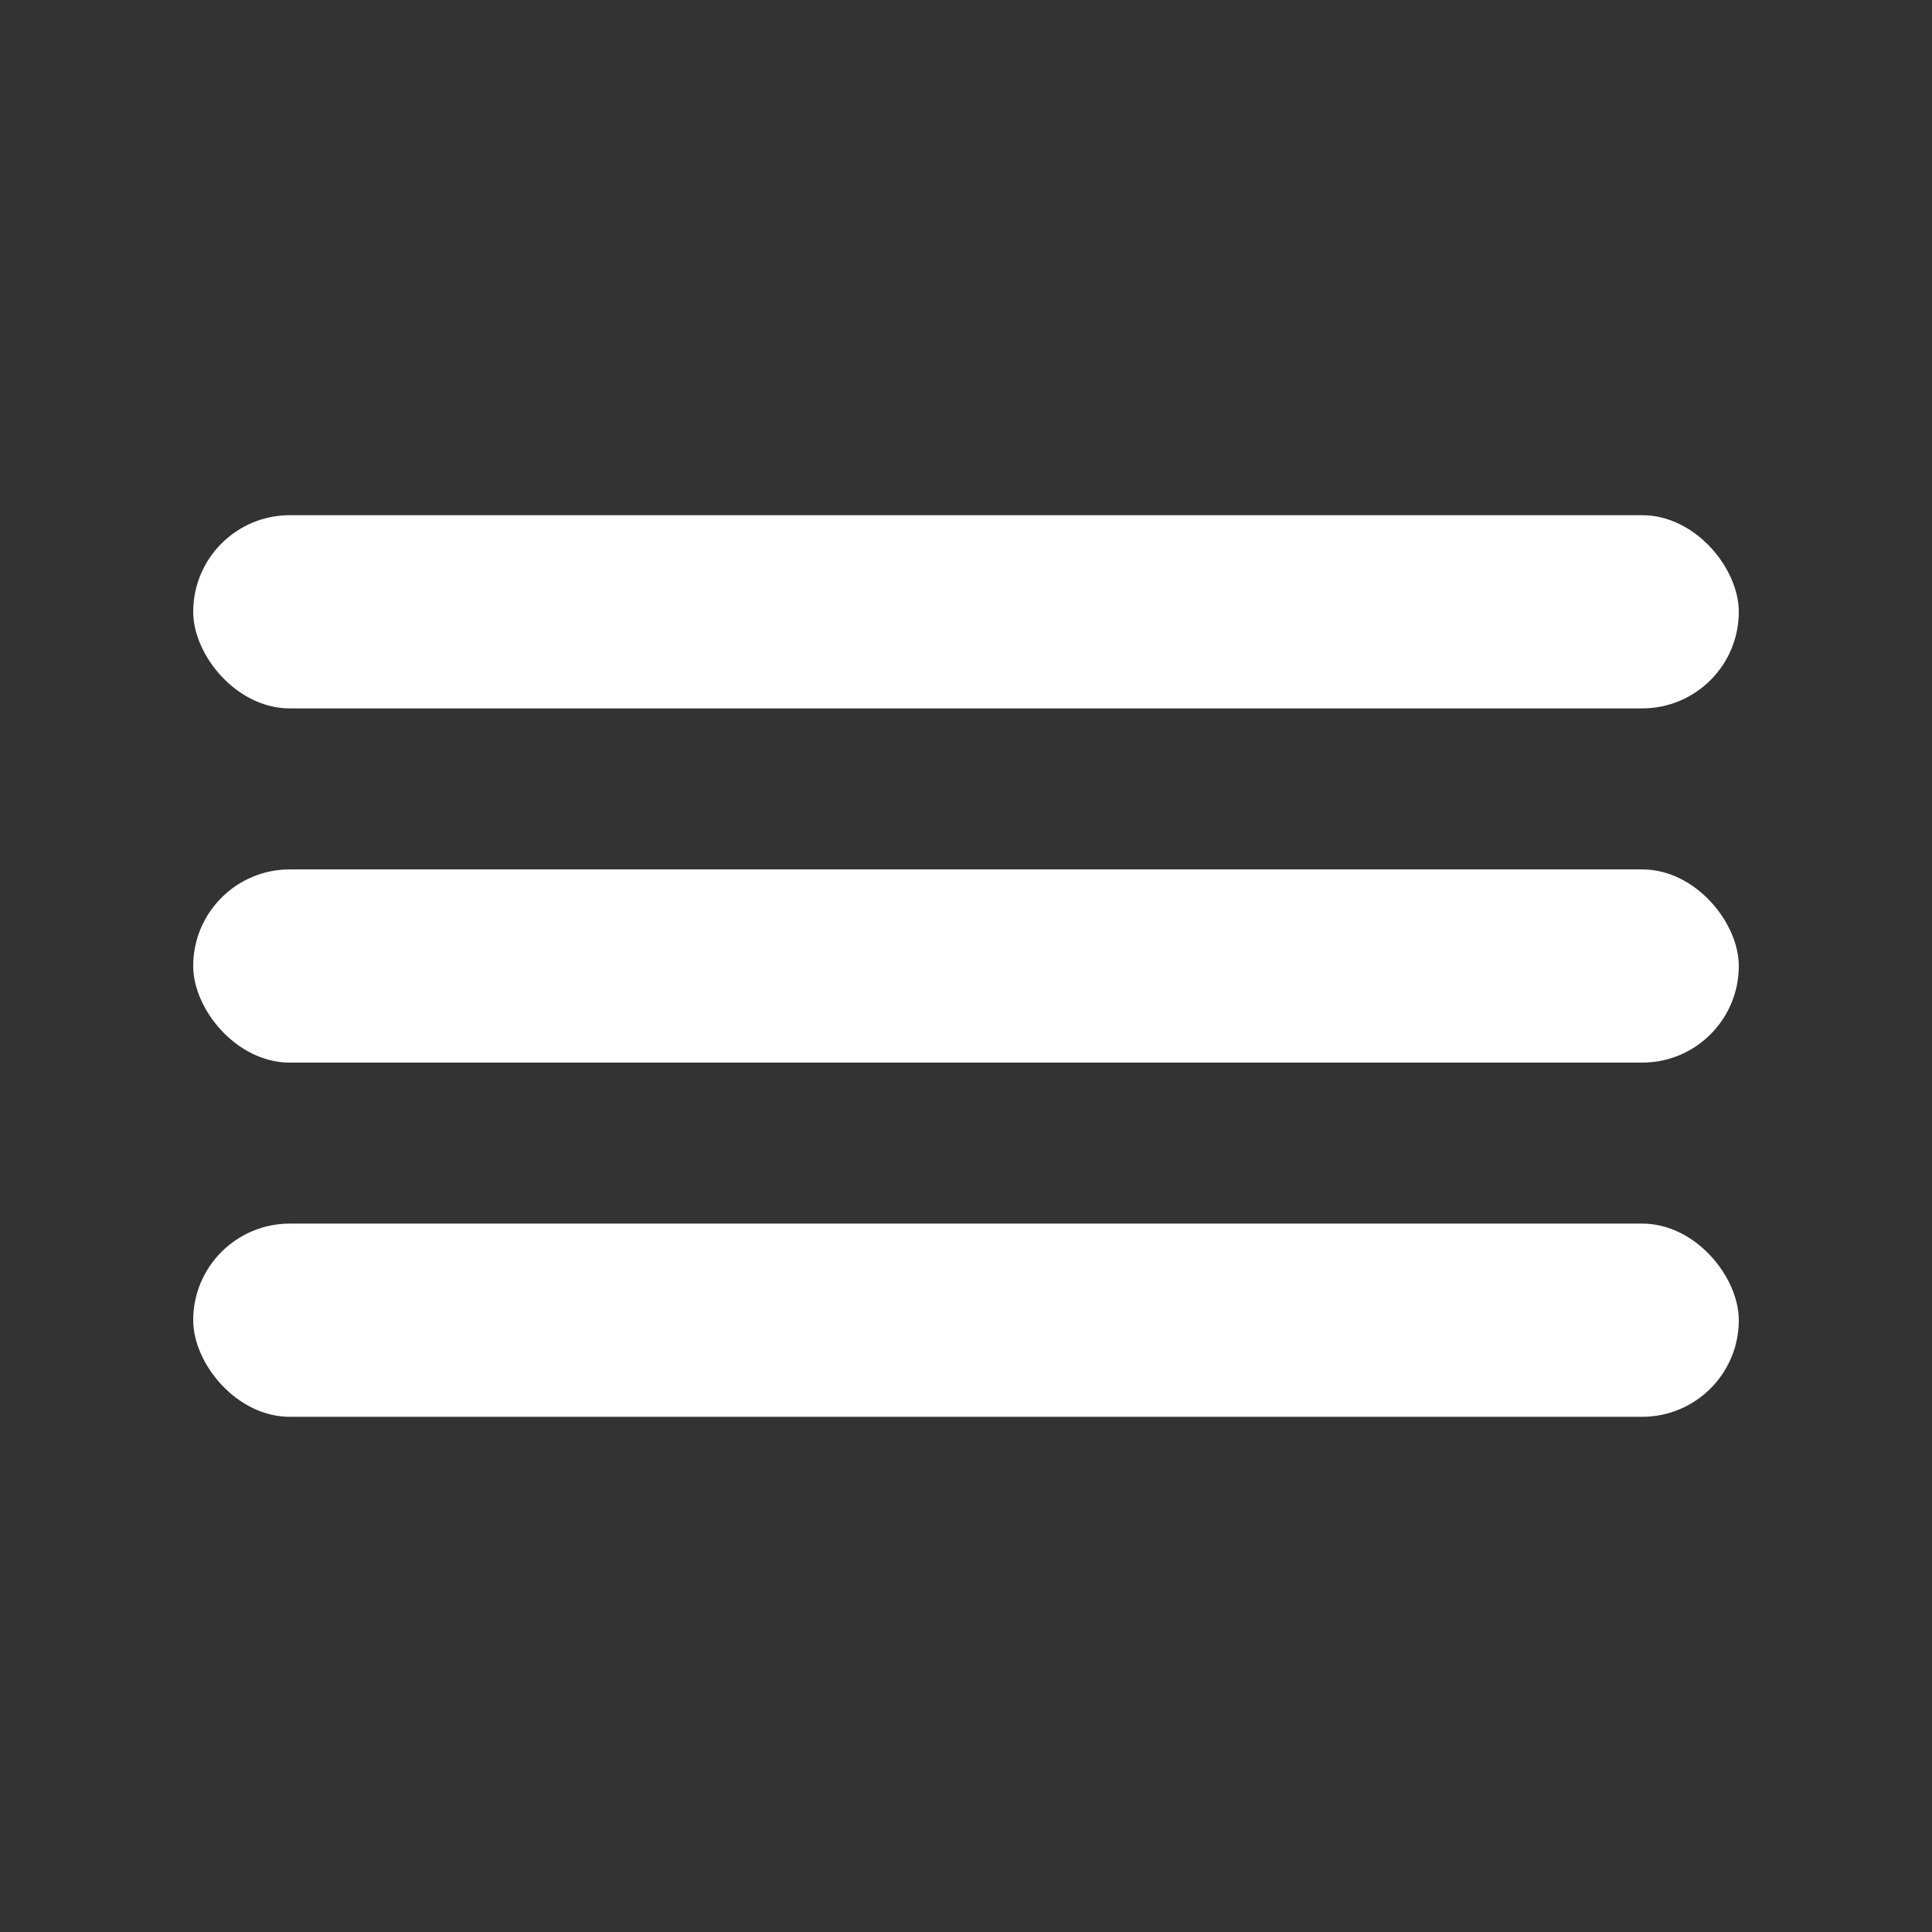
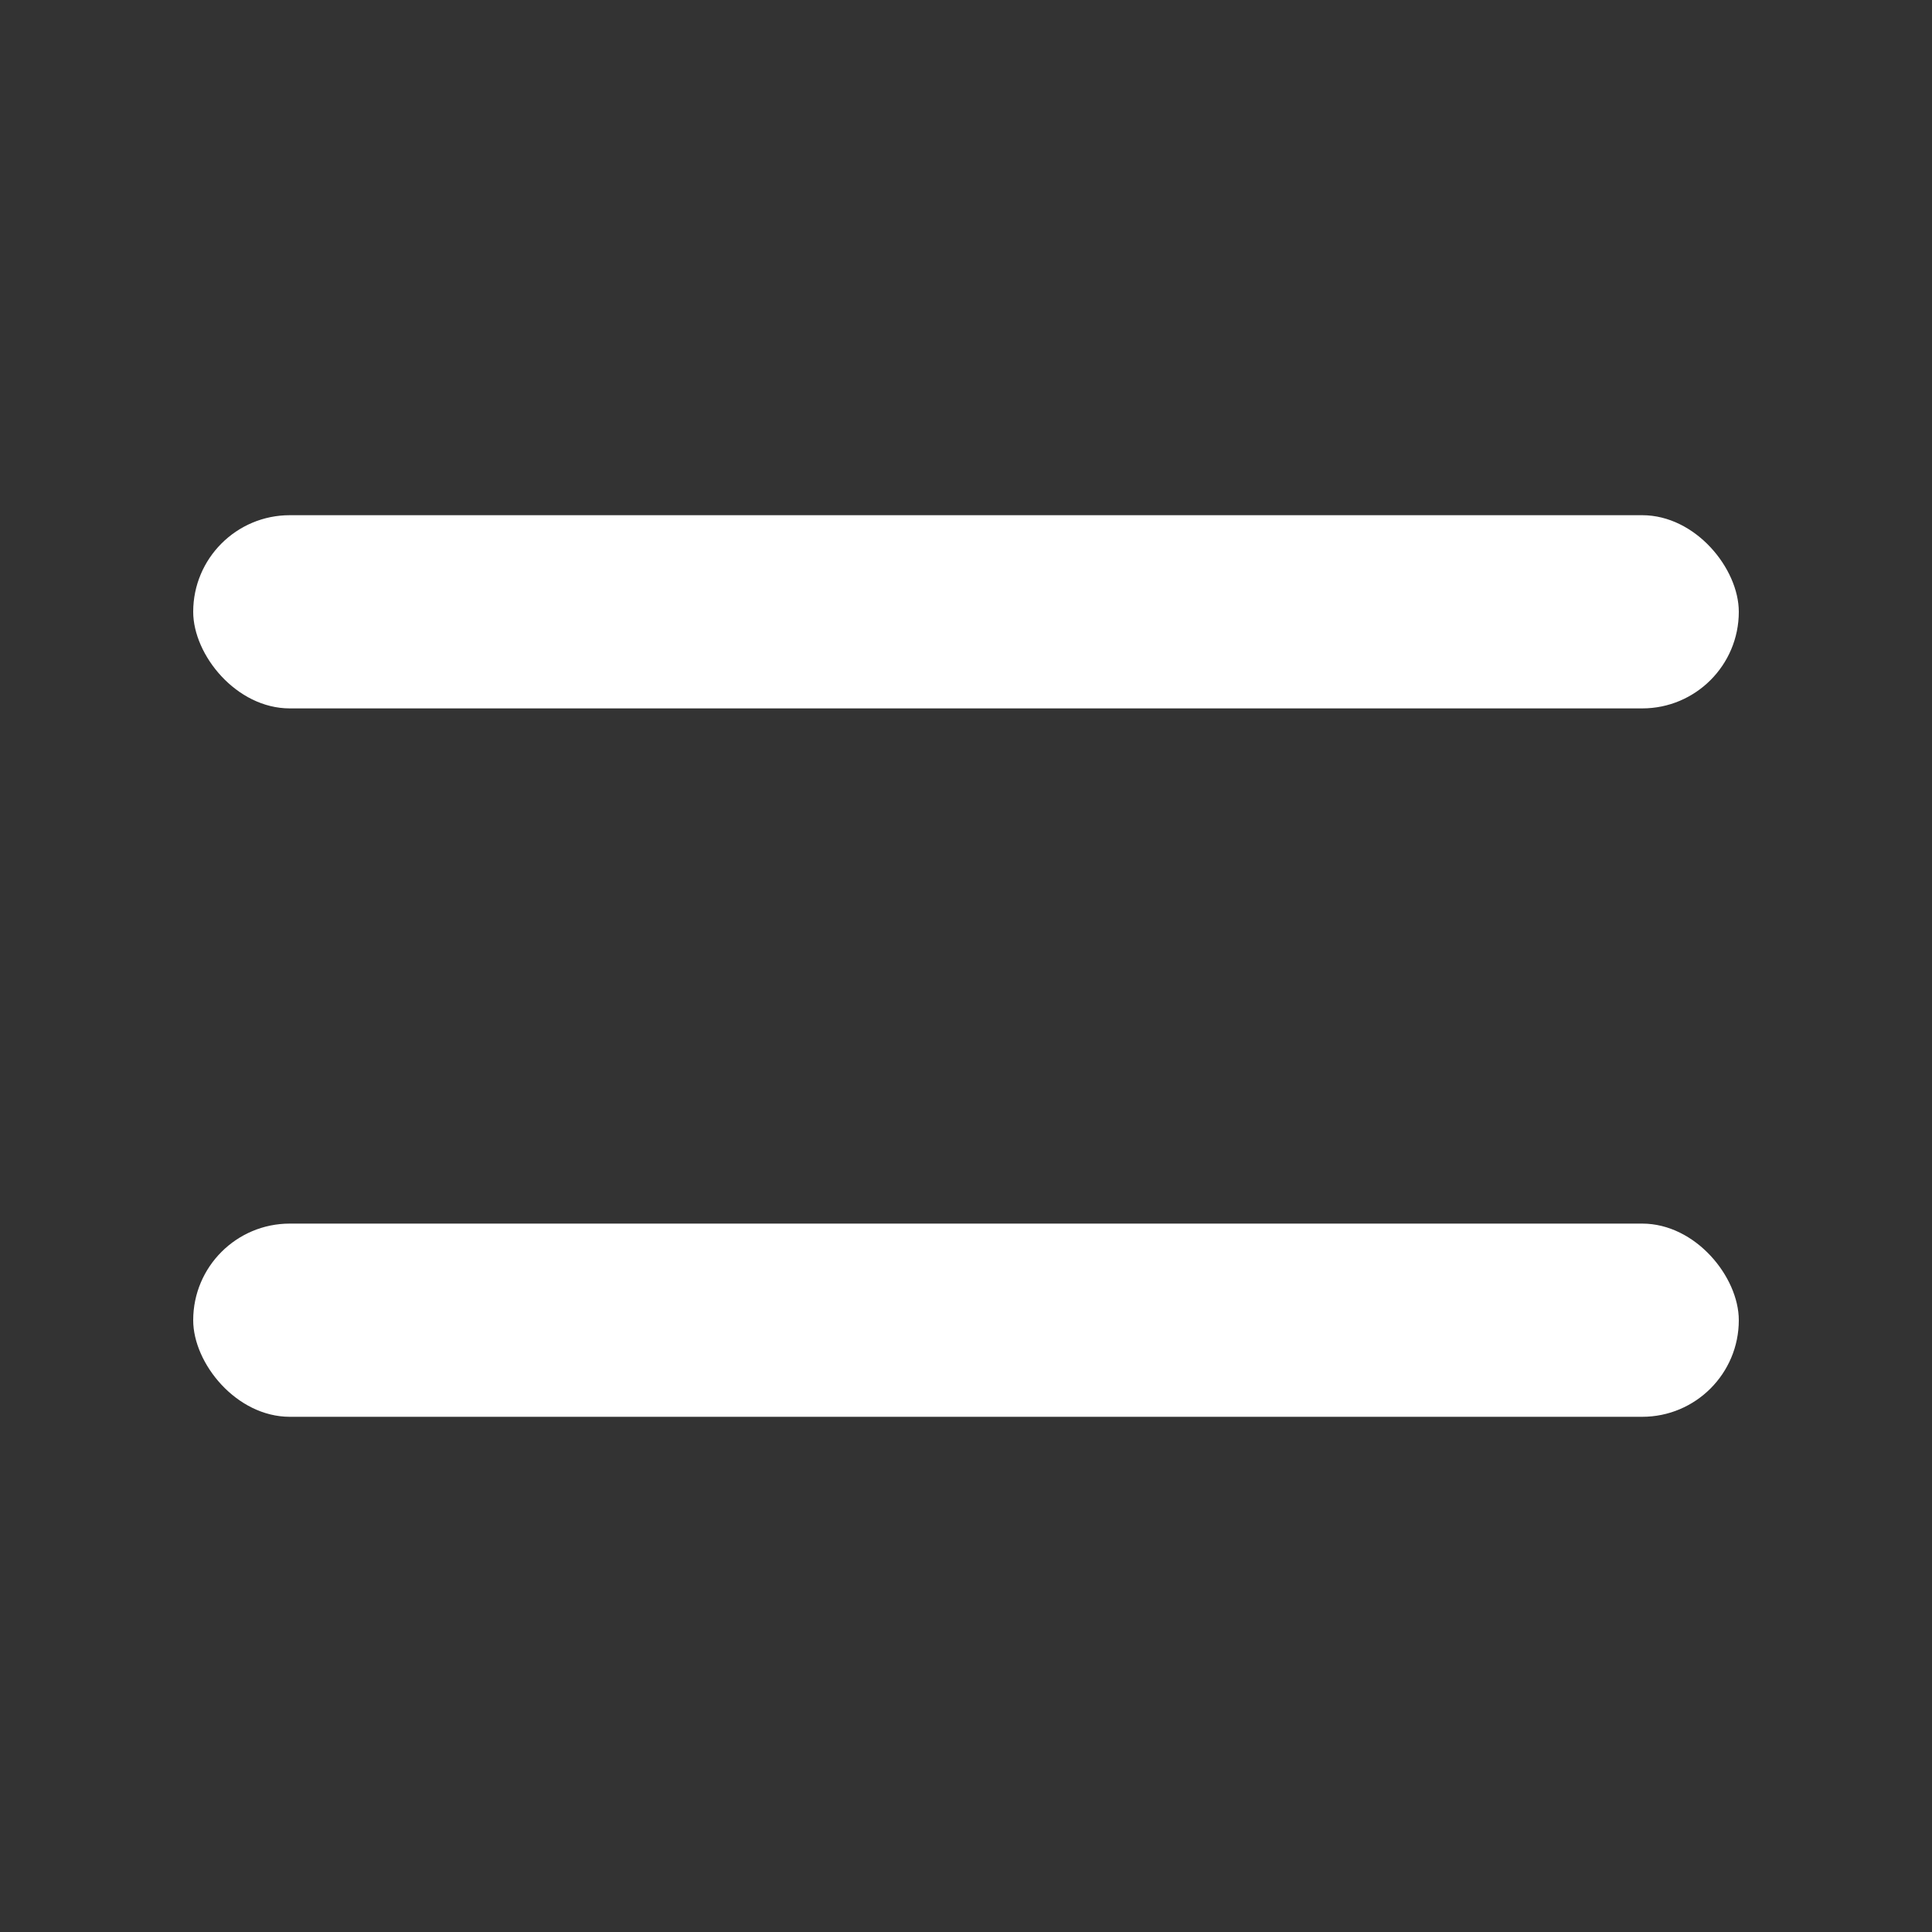
<svg xmlns="http://www.w3.org/2000/svg" width="60" height="60" viewBox="0 0 60 60" fill="none">
  <rect x="0" y="0" width="60" height="60" fill="#333333" stroke="none" />
  <rect x="6" y="16" width="48" height="6" rx="3" fill="white" />
-   <rect x="6" y="27" width="48" height="6" rx="3" fill="white" />
  <rect x="6" y="38" width="48" height="6" rx="3" fill="white" />
</svg>